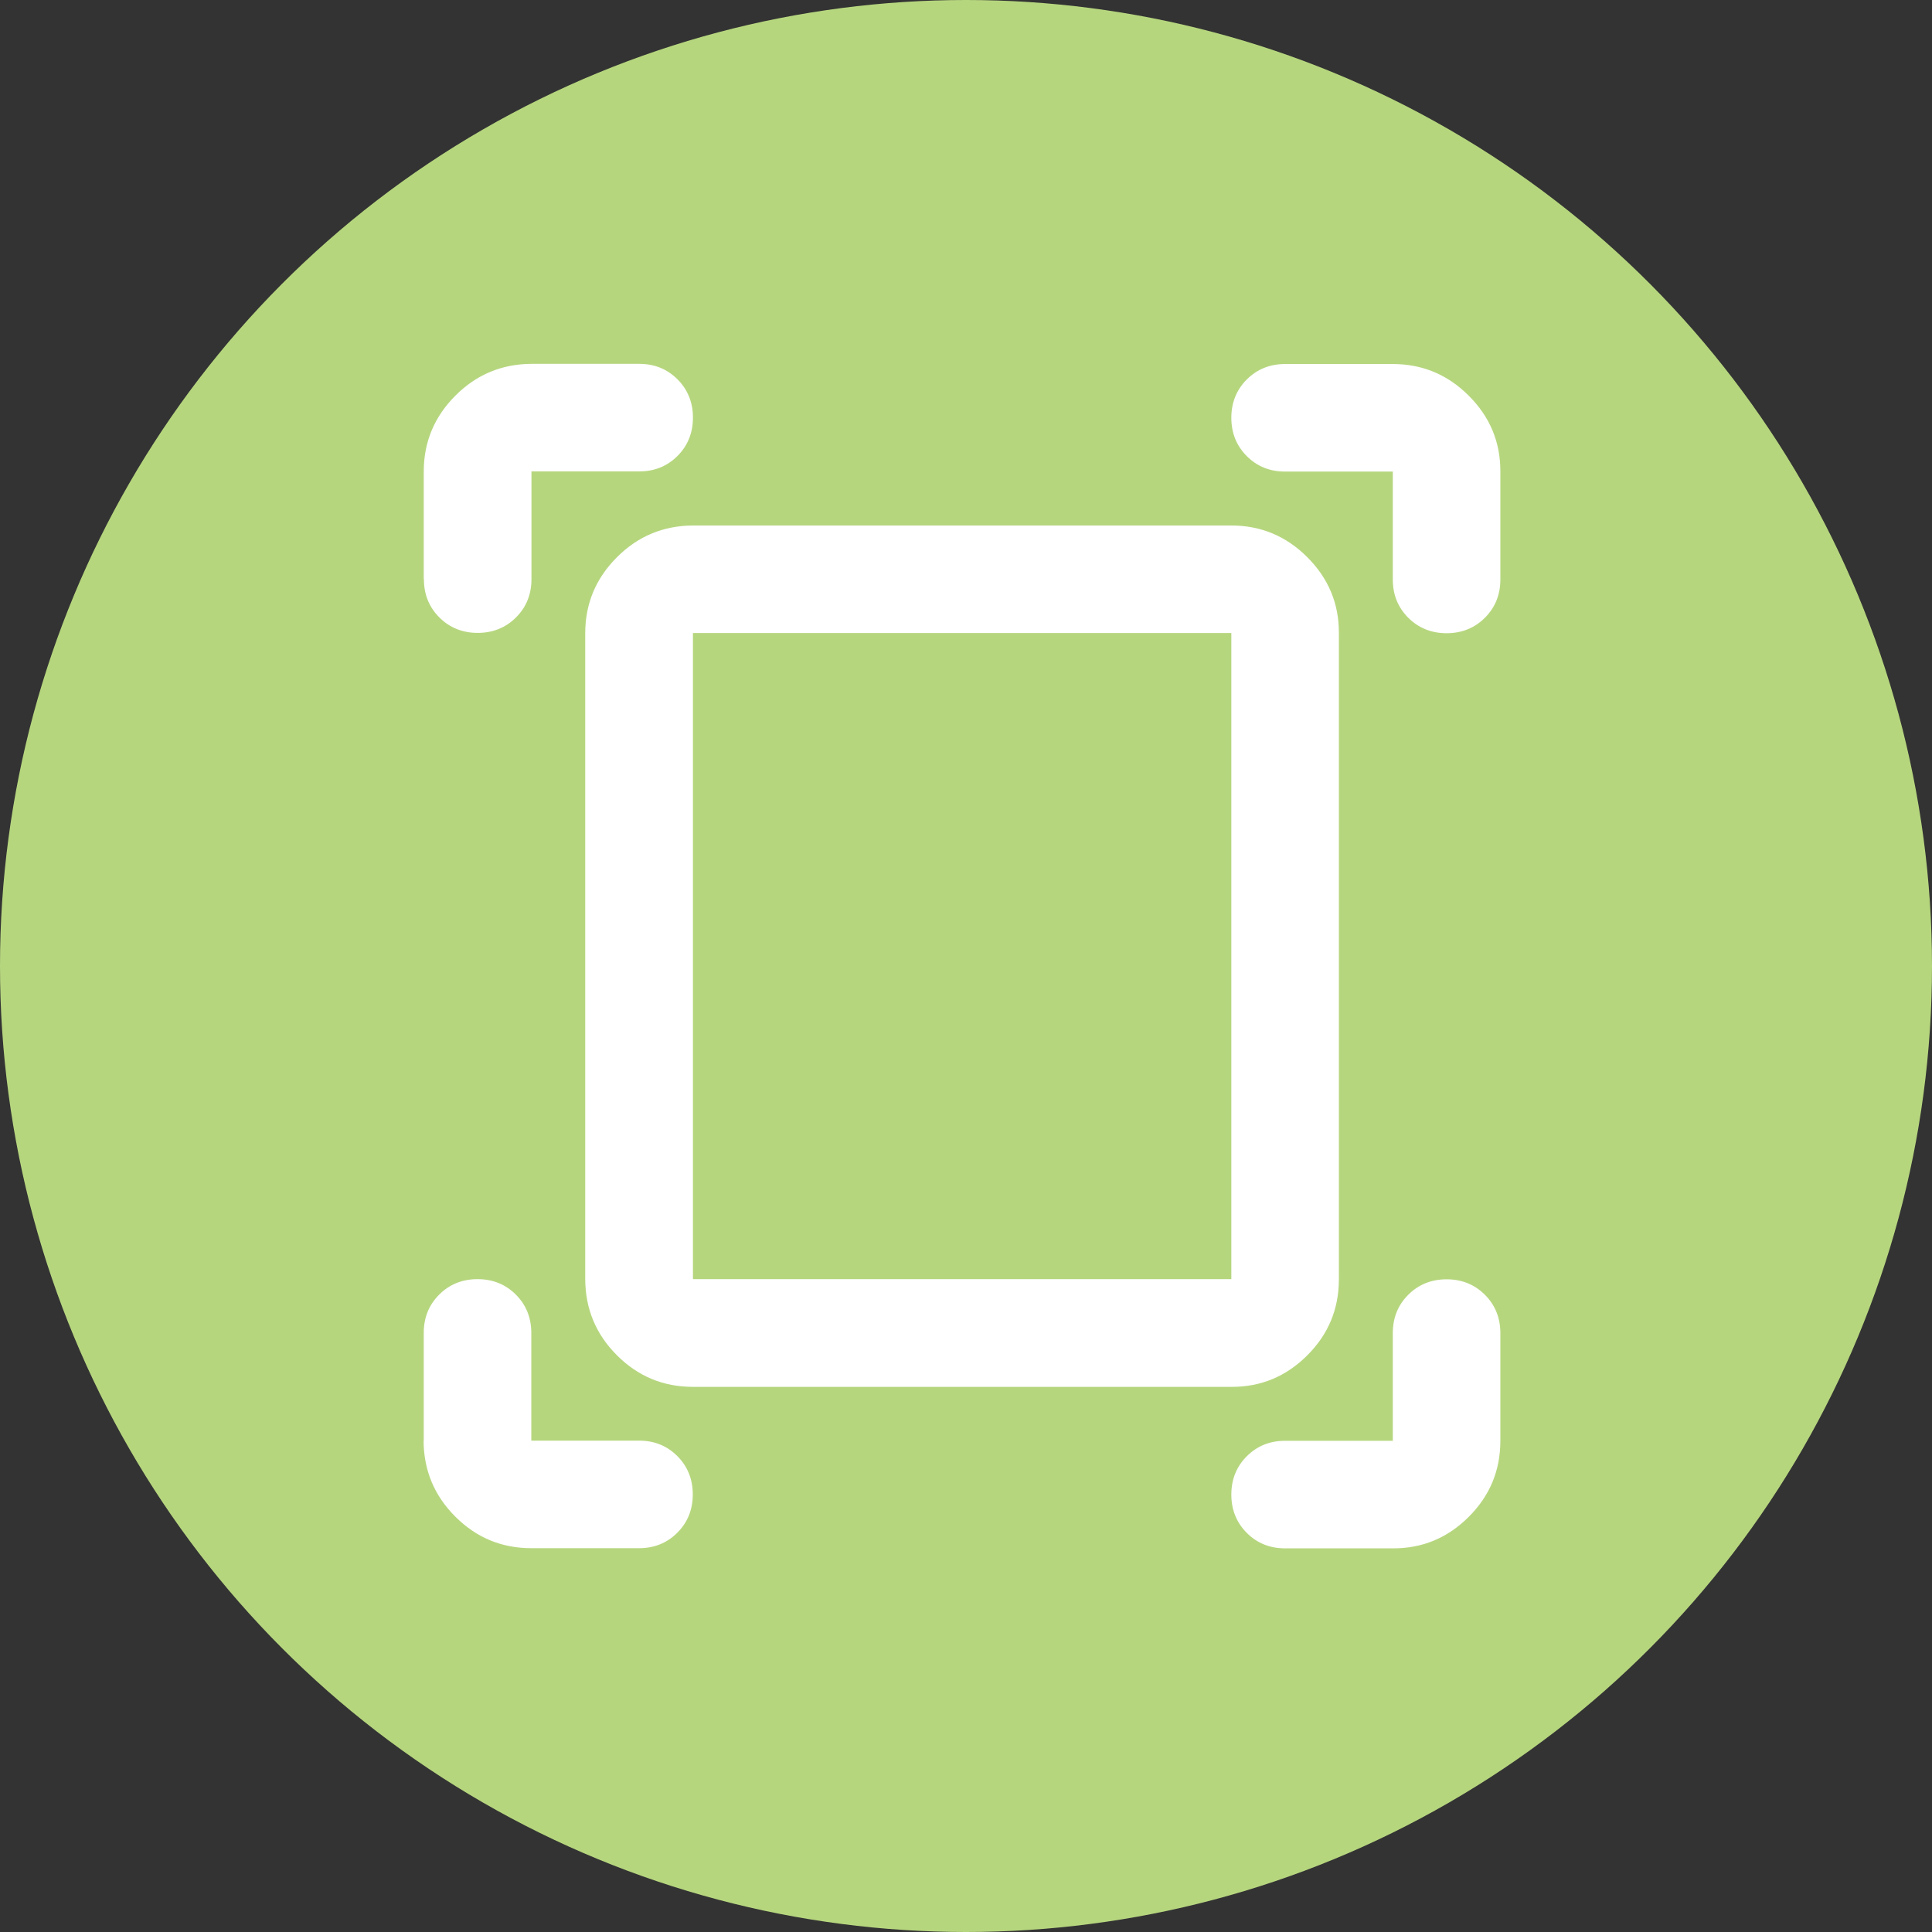
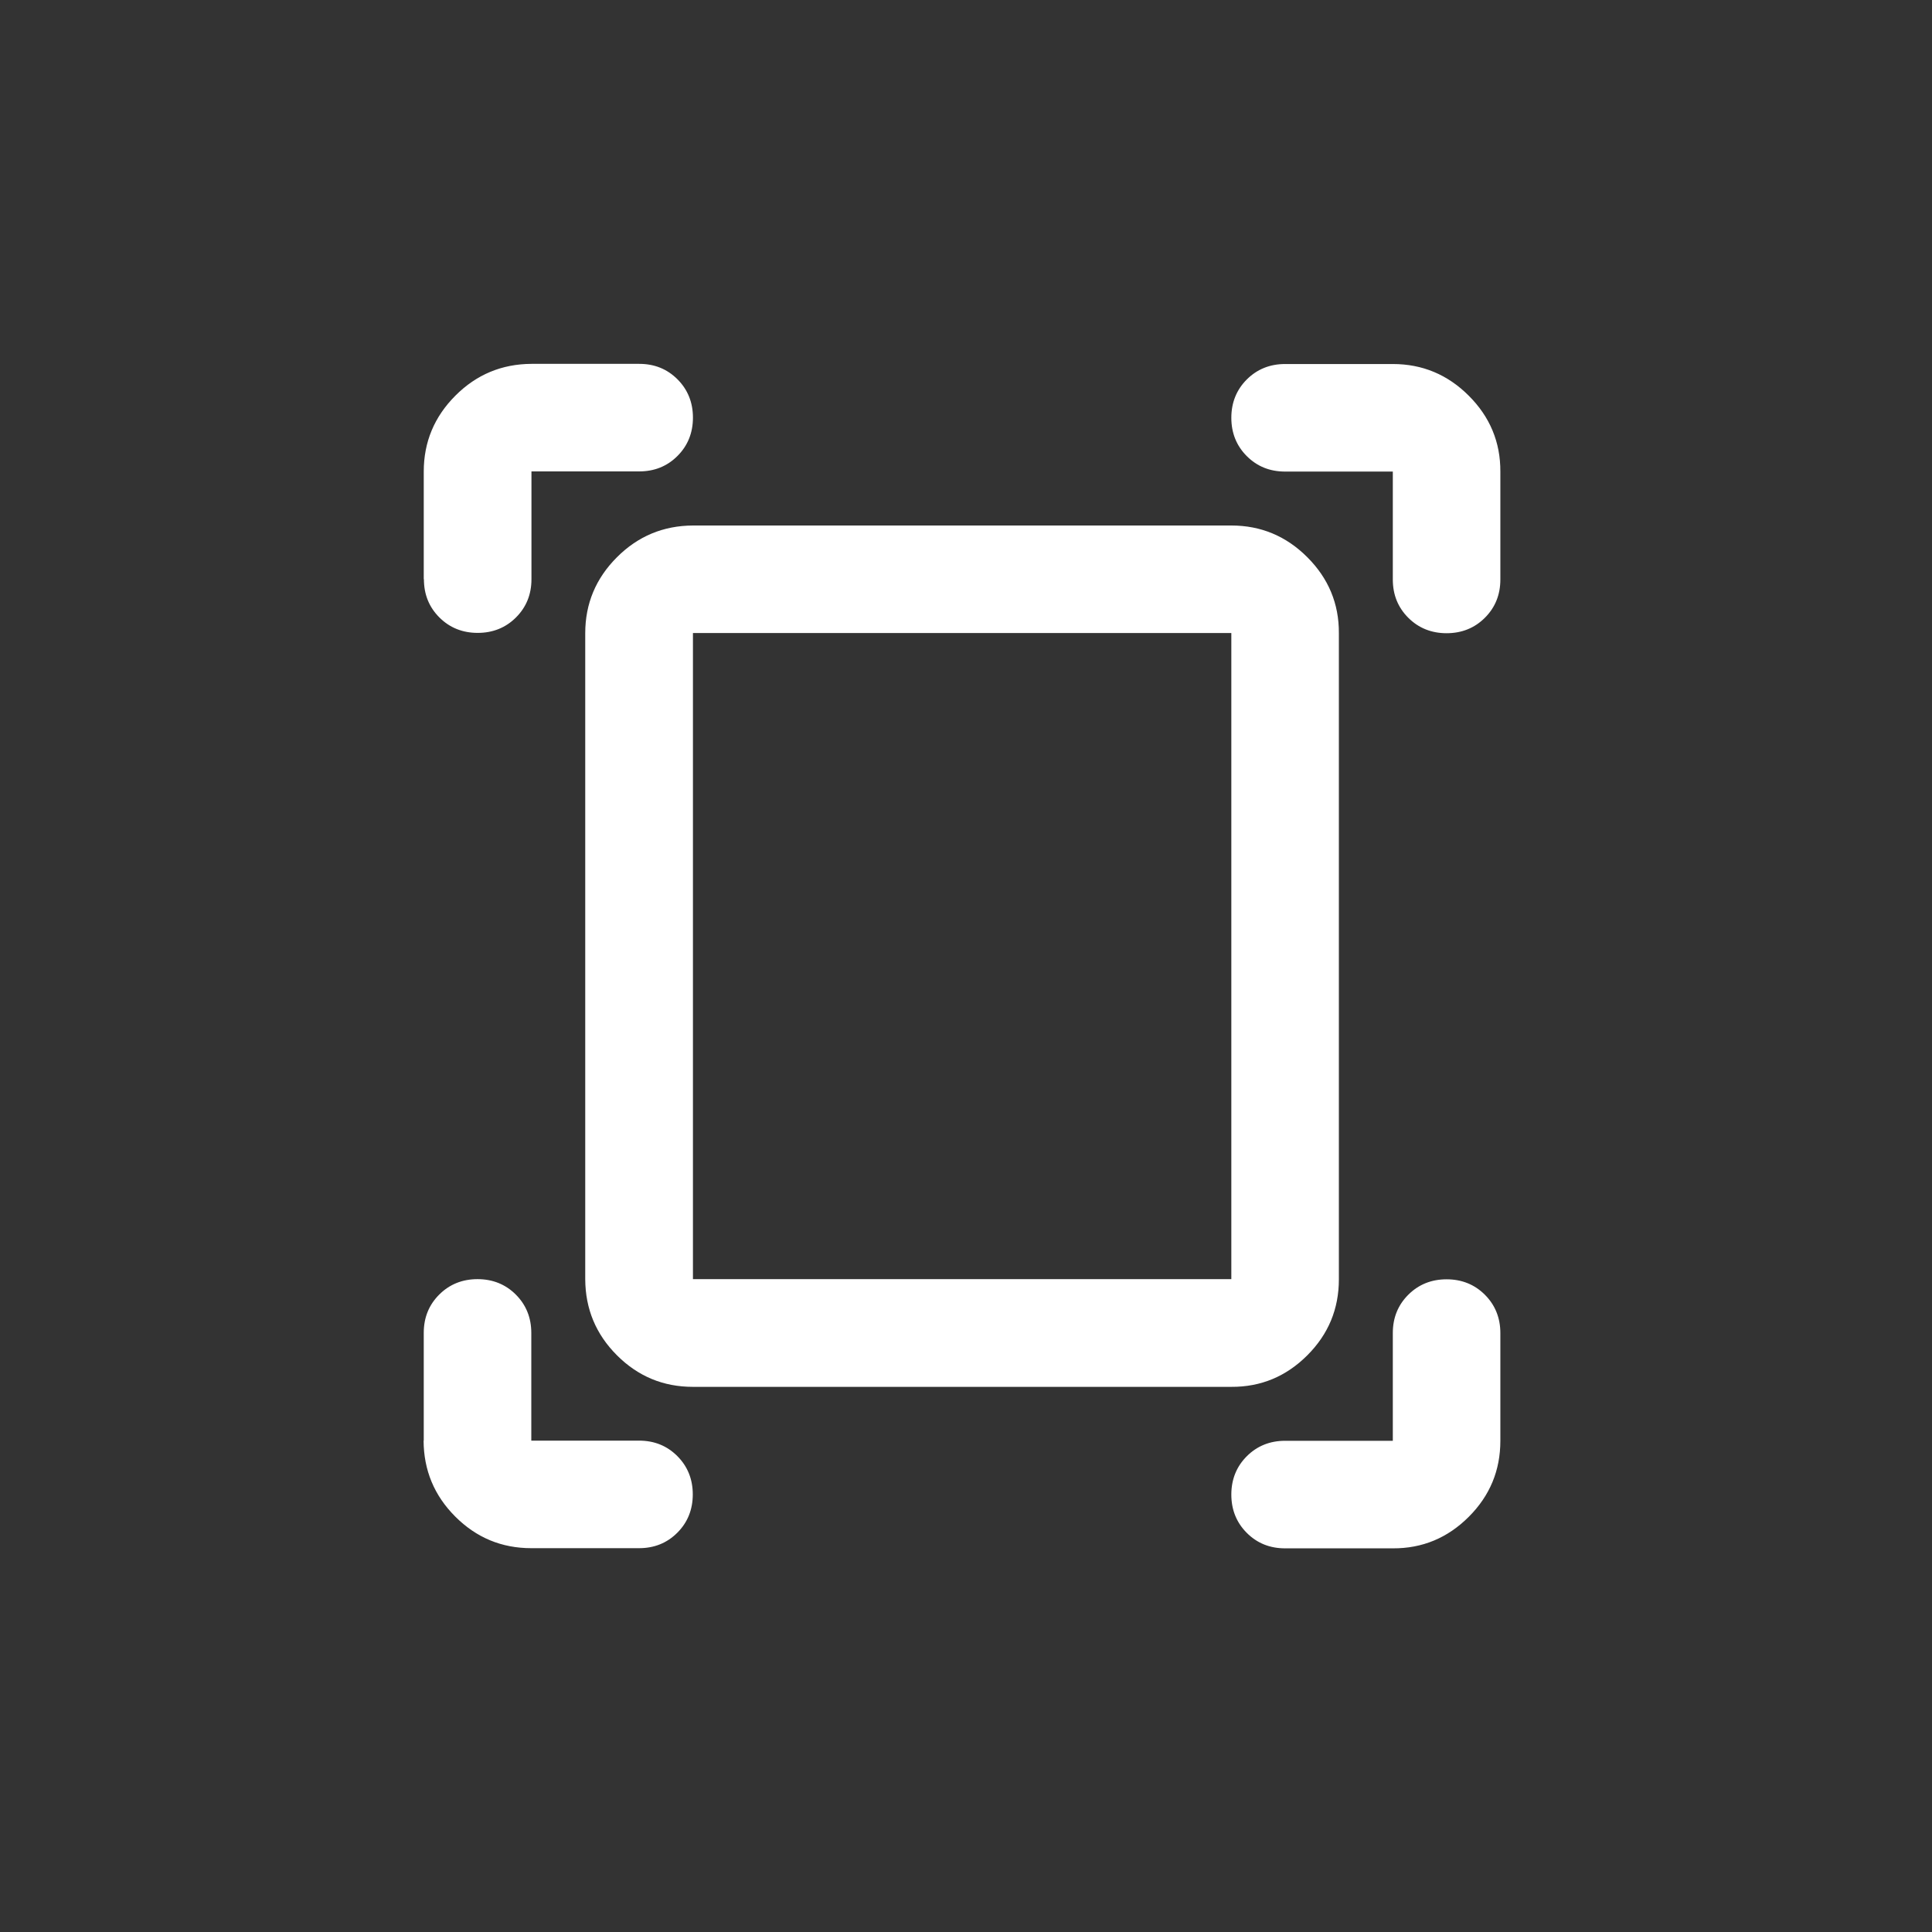
<svg xmlns="http://www.w3.org/2000/svg" id="_レイヤー_2" data-name="レイヤー 2" viewBox="0 0 120 120">
  <rect x="0" y="0" width="120" height="120" fill="#333333" stroke="none" />
  <defs>
    <style>
      .cls-1 {
        fill: #b6d67e;
      }

      .cls-2 {
        fill: #fff;
      }
    </style>
  </defs>
  <g id="_レイヤー_1-2" data-name="レイヤー 1">
    <g>
-       <circle class="cls-1" cx="60" cy="60" r="60" />
      <path class="cls-2" d="M26.32,35.98v-6.69c0-1.84.66-3.41,1.97-4.72,1.31-1.31,2.88-1.96,4.72-1.97h6.69c.95,0,1.74.32,2.38.96s.96,1.44.96,2.38-.32,1.74-.96,2.38-1.43.96-2.38.96h-6.69v6.69c0,.95-.32,1.74-.96,2.38-.64.64-1.44.96-2.38.96s-1.74-.32-2.38-.96c-.64-.64-.96-1.43-.96-2.38ZM86.51,35.98v-6.69h-6.69c-.95,0-1.74-.32-2.38-.96-.64-.64-.96-1.44-.96-2.38s.32-1.74.96-2.38c.64-.64,1.44-.96,2.38-.96h6.69c1.84,0,3.41.66,4.72,1.97,1.31,1.31,1.97,2.88,1.96,4.72v6.69c0,.95-.32,1.74-.96,2.38-.64.64-1.44.96-2.38.96s-1.74-.32-2.38-.96-.96-1.43-.96-2.38ZM26.32,89.48v-6.69c0-.95.32-1.74.96-2.38.64-.64,1.44-.96,2.38-.96s1.74.32,2.38.96c.64.64.96,1.44.96,2.38v6.69h6.69c.95,0,1.74.32,2.38.96.64.64.96,1.44.96,2.38s-.32,1.74-.96,2.38-1.43.96-2.38.96h-6.69c-1.84,0-3.41-.65-4.72-1.96-1.31-1.31-1.96-2.88-1.97-4.72ZM86.51,96.17h-6.69c-.95,0-1.74-.32-2.38-.96-.64-.64-.96-1.44-.96-2.38s.32-1.74.96-2.38c.64-.64,1.44-.96,2.38-.96h6.69v-6.69c0-.95.32-1.74.96-2.38.64-.64,1.44-.96,2.38-.96s1.74.32,2.38.96c.64.64.96,1.44.96,2.38v6.69c0,1.84-.65,3.41-1.96,4.72-1.31,1.31-2.88,1.97-4.72,1.96ZM43.04,79.45h33.44v-40.13h-33.44v40.13ZM43.04,86.14c-1.84,0-3.41-.65-4.72-1.96-1.31-1.31-1.96-2.88-1.97-4.72v-40.13c0-1.84.66-3.41,1.97-4.72,1.31-1.31,2.88-1.96,4.72-1.97h33.44c1.84,0,3.41.66,4.72,1.97,1.31,1.31,1.97,2.88,1.96,4.72v40.13c0,1.84-.65,3.41-1.96,4.72-1.31,1.31-2.88,1.97-4.72,1.96h-33.44Z" />
    </g>
  </g>
</svg>